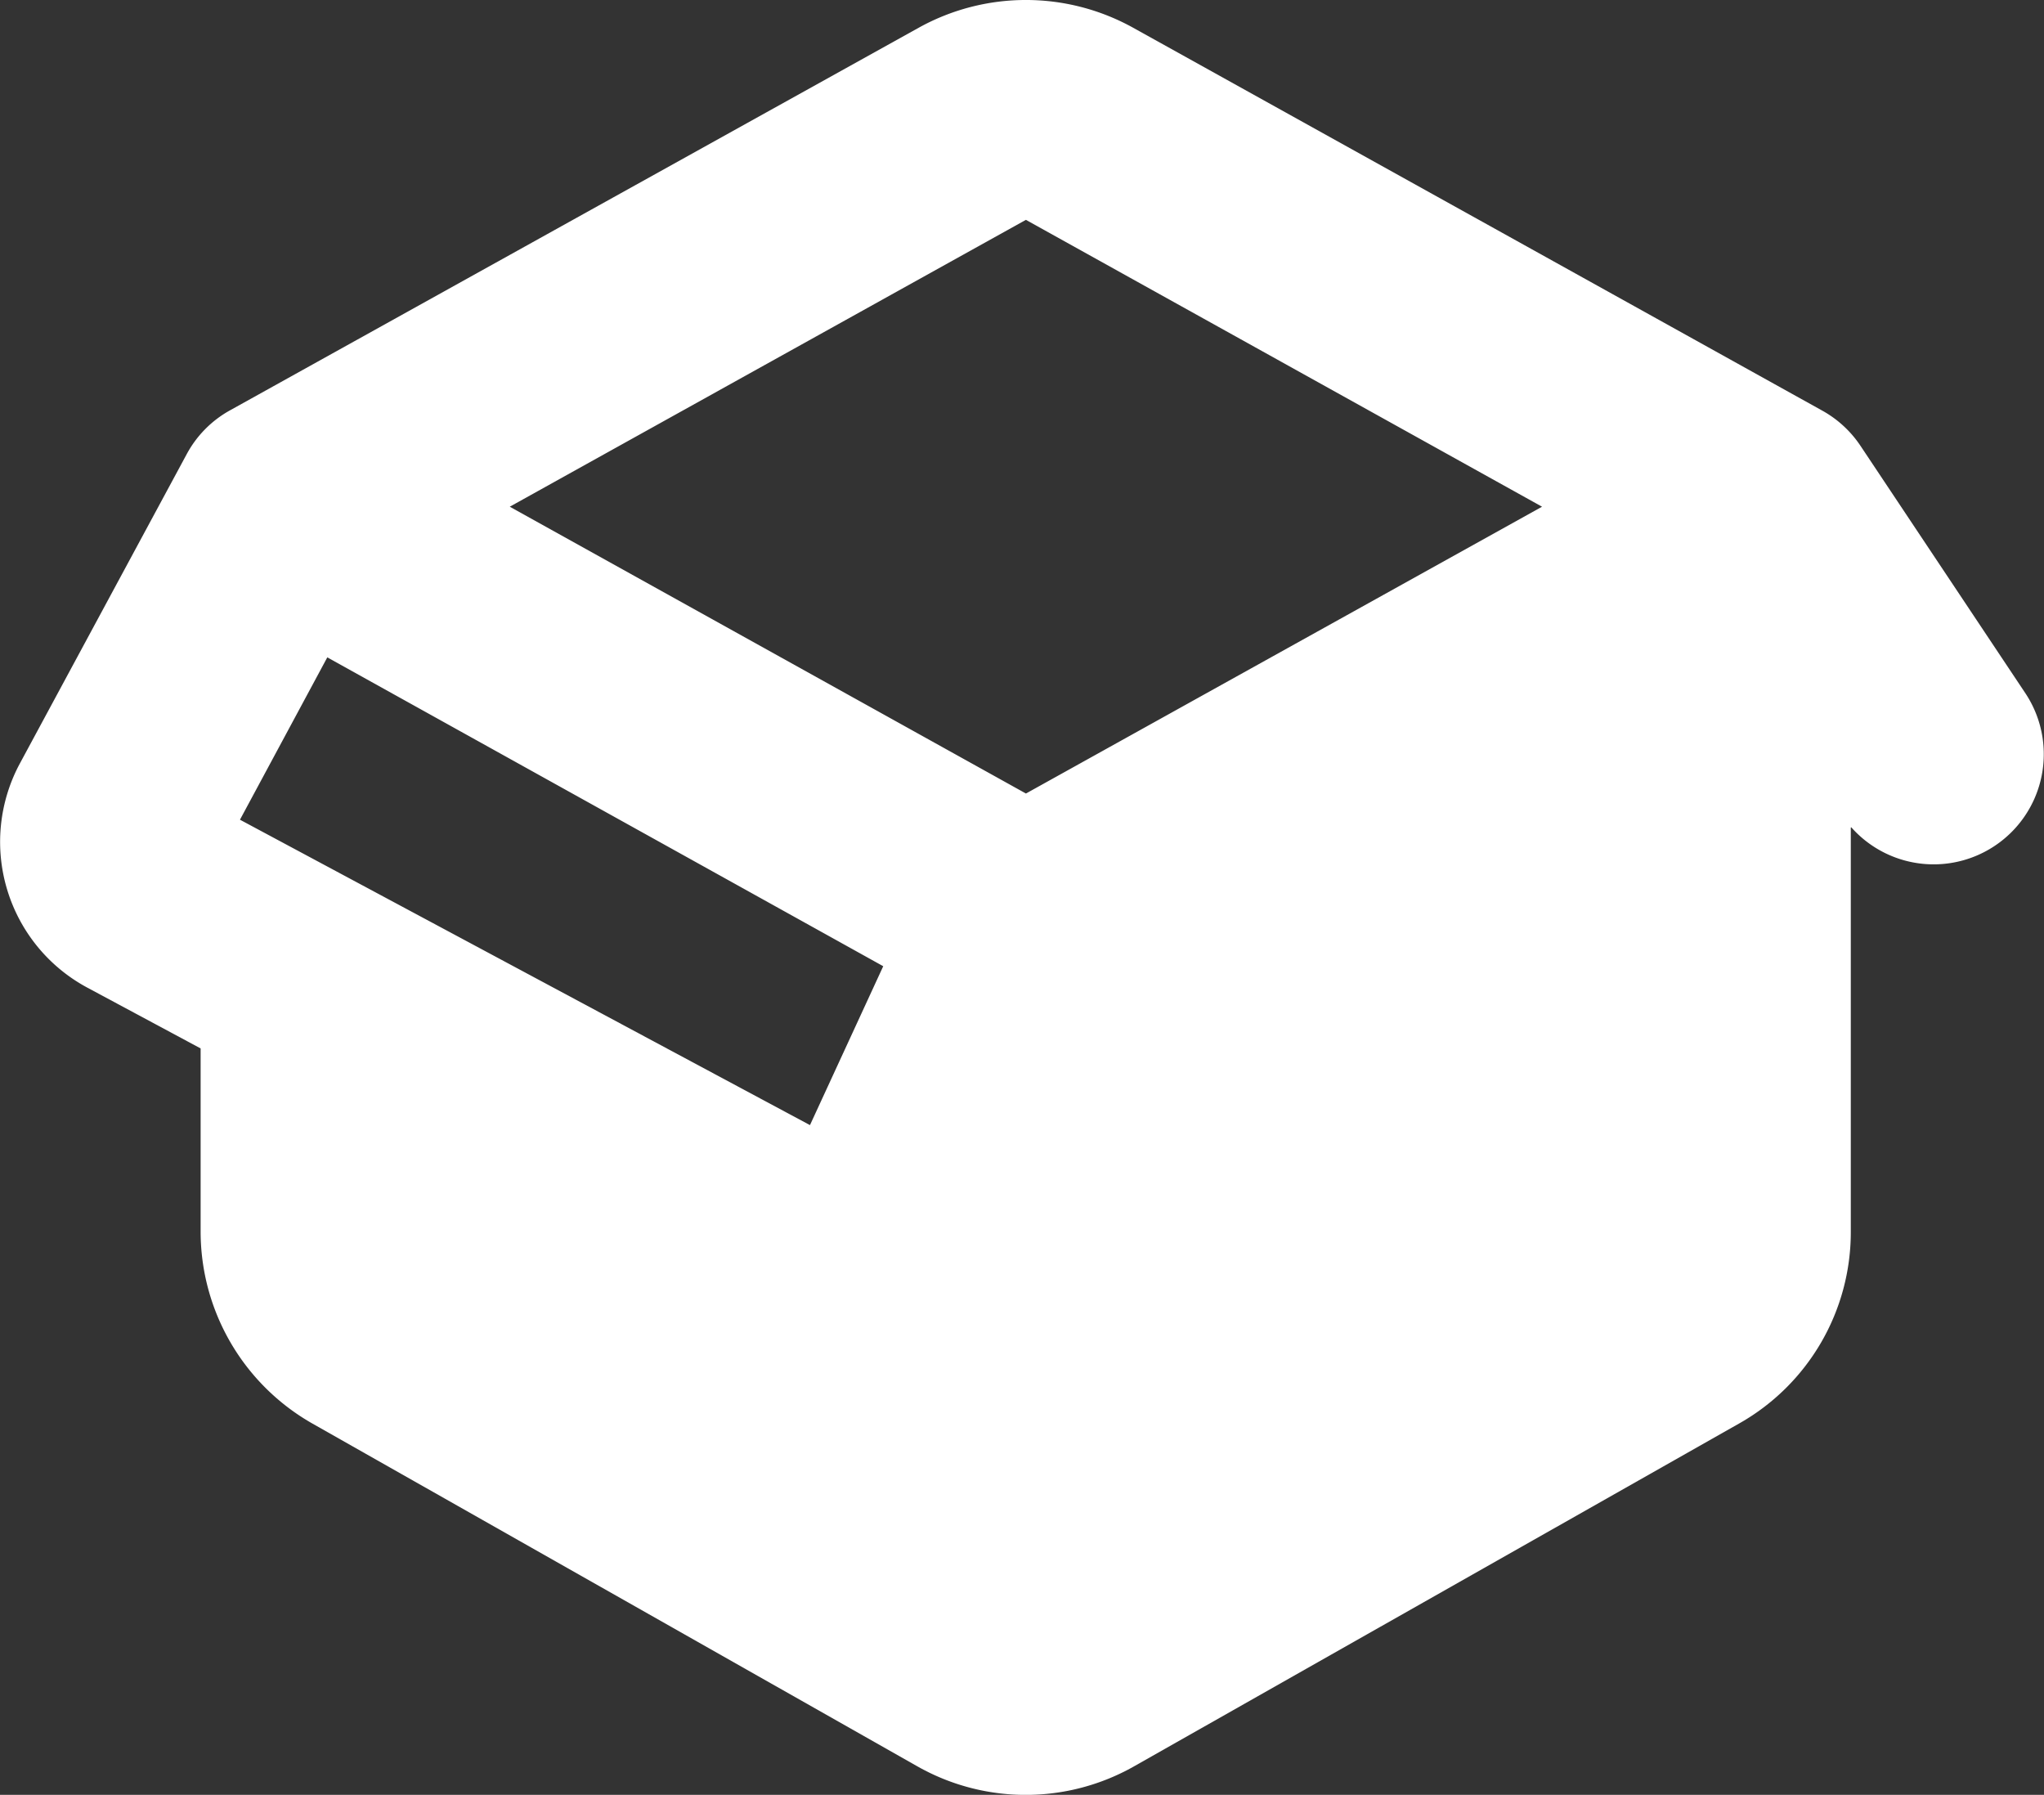
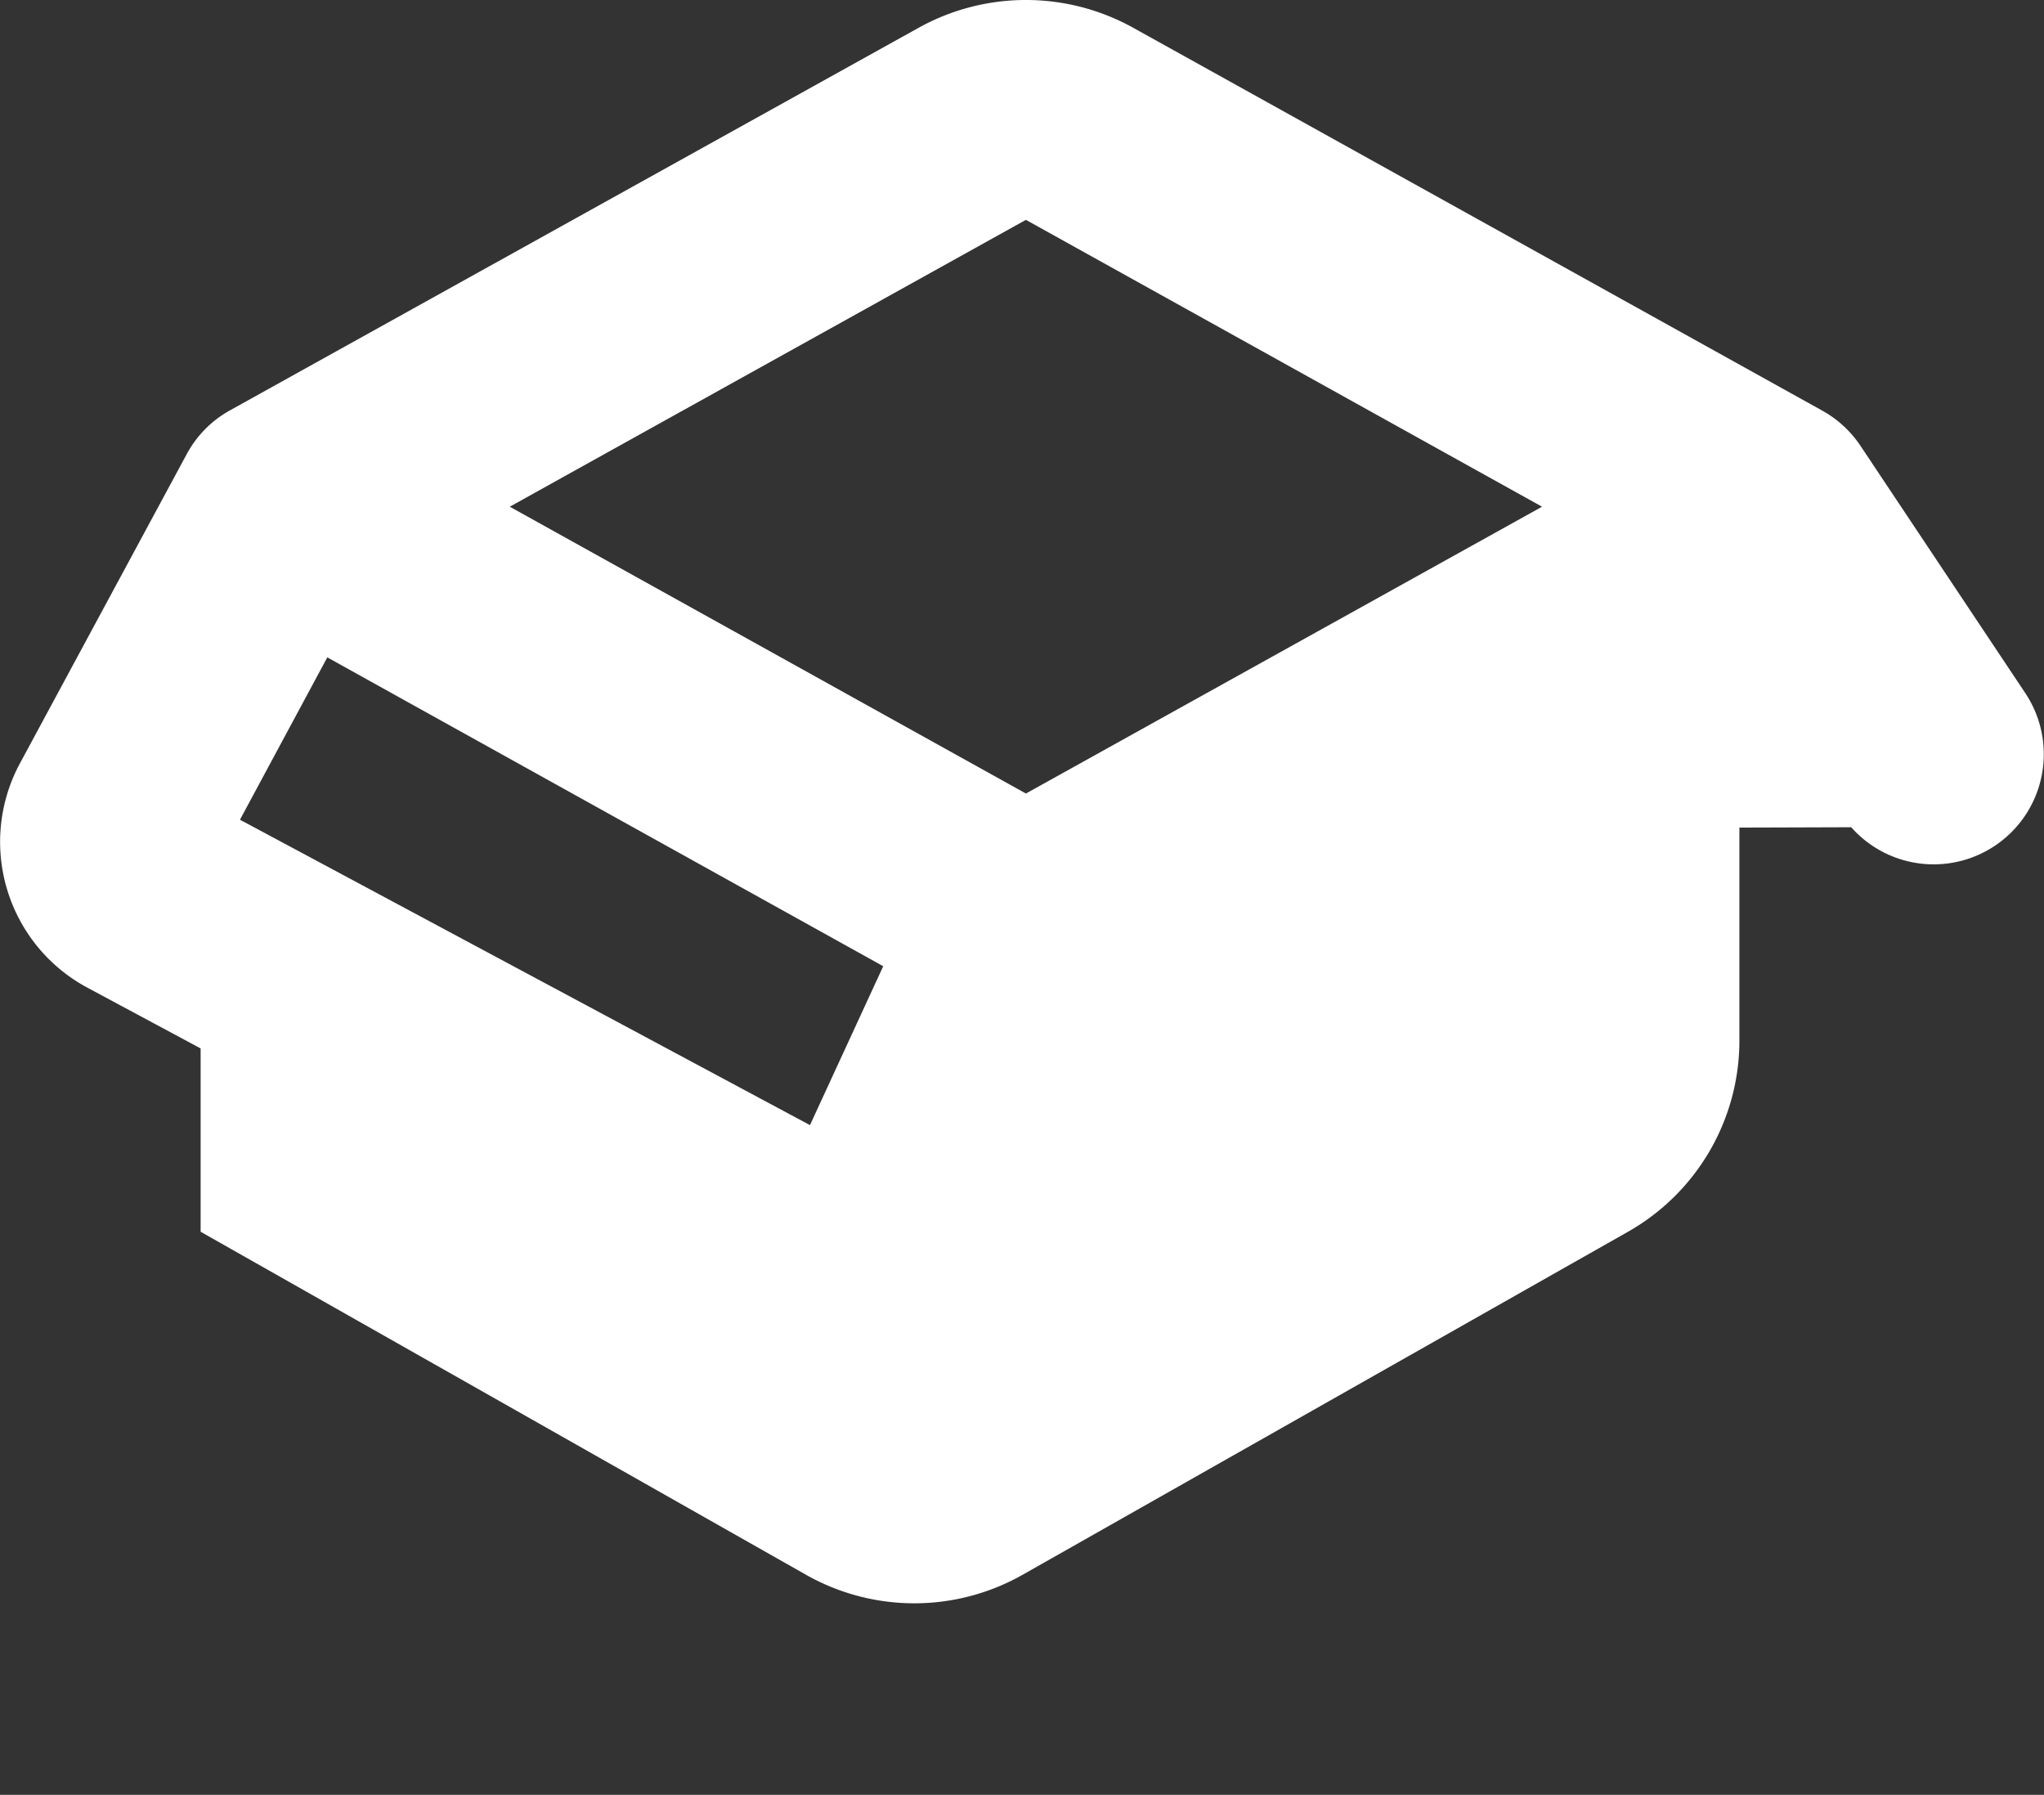
<svg xmlns="http://www.w3.org/2000/svg" width="58.092" height="51" viewBox="0 0 58.092 51">
  <rect x="0" y="0" width="58.092" height="51" fill="#333333" stroke="none" />
-   <path id="hidde_icon_verpacken" d="M74.562,84.181a3.13,3.13,0,0,0,4.955-3.8l-4.691-7.037a3.126,3.126,0,0,0-1.085-1L54.146,61.459a6.282,6.282,0,0,0-6.079,0L28.482,72.337a3.1,3.1,0,0,0-1.231,1.251l-4.74,8.786a4.7,4.7,0,0,0,1.915,6.362l3.225,1.73v5.209a6.274,6.274,0,0,0,3.166,5.444l17.2,9.744a6.249,6.249,0,0,0,6.167,0l17.2-9.744a6.242,6.242,0,0,0,3.166-5.444V84.191Zm-23.455-.958L36.437,75.073l14.669-8.151,14.669,8.151ZM47.051,88.13l-2.082,4.515-16.2-8.678,2.482-4.613Z" transform="translate(-21.949 -60.675)" fill="#fff" />
+   <path id="hidde_icon_verpacken" d="M74.562,84.181a3.13,3.13,0,0,0,4.955-3.8l-4.691-7.037a3.126,3.126,0,0,0-1.085-1L54.146,61.459a6.282,6.282,0,0,0-6.079,0L28.482,72.337a3.1,3.1,0,0,0-1.231,1.251l-4.74,8.786a4.7,4.7,0,0,0,1.915,6.362l3.225,1.73v5.209l17.2,9.744a6.249,6.249,0,0,0,6.167,0l17.2-9.744a6.242,6.242,0,0,0,3.166-5.444V84.191Zm-23.455-.958L36.437,75.073l14.669-8.151,14.669,8.151ZM47.051,88.13l-2.082,4.515-16.2-8.678,2.482-4.613Z" transform="translate(-21.949 -60.675)" fill="#fff" />
</svg>